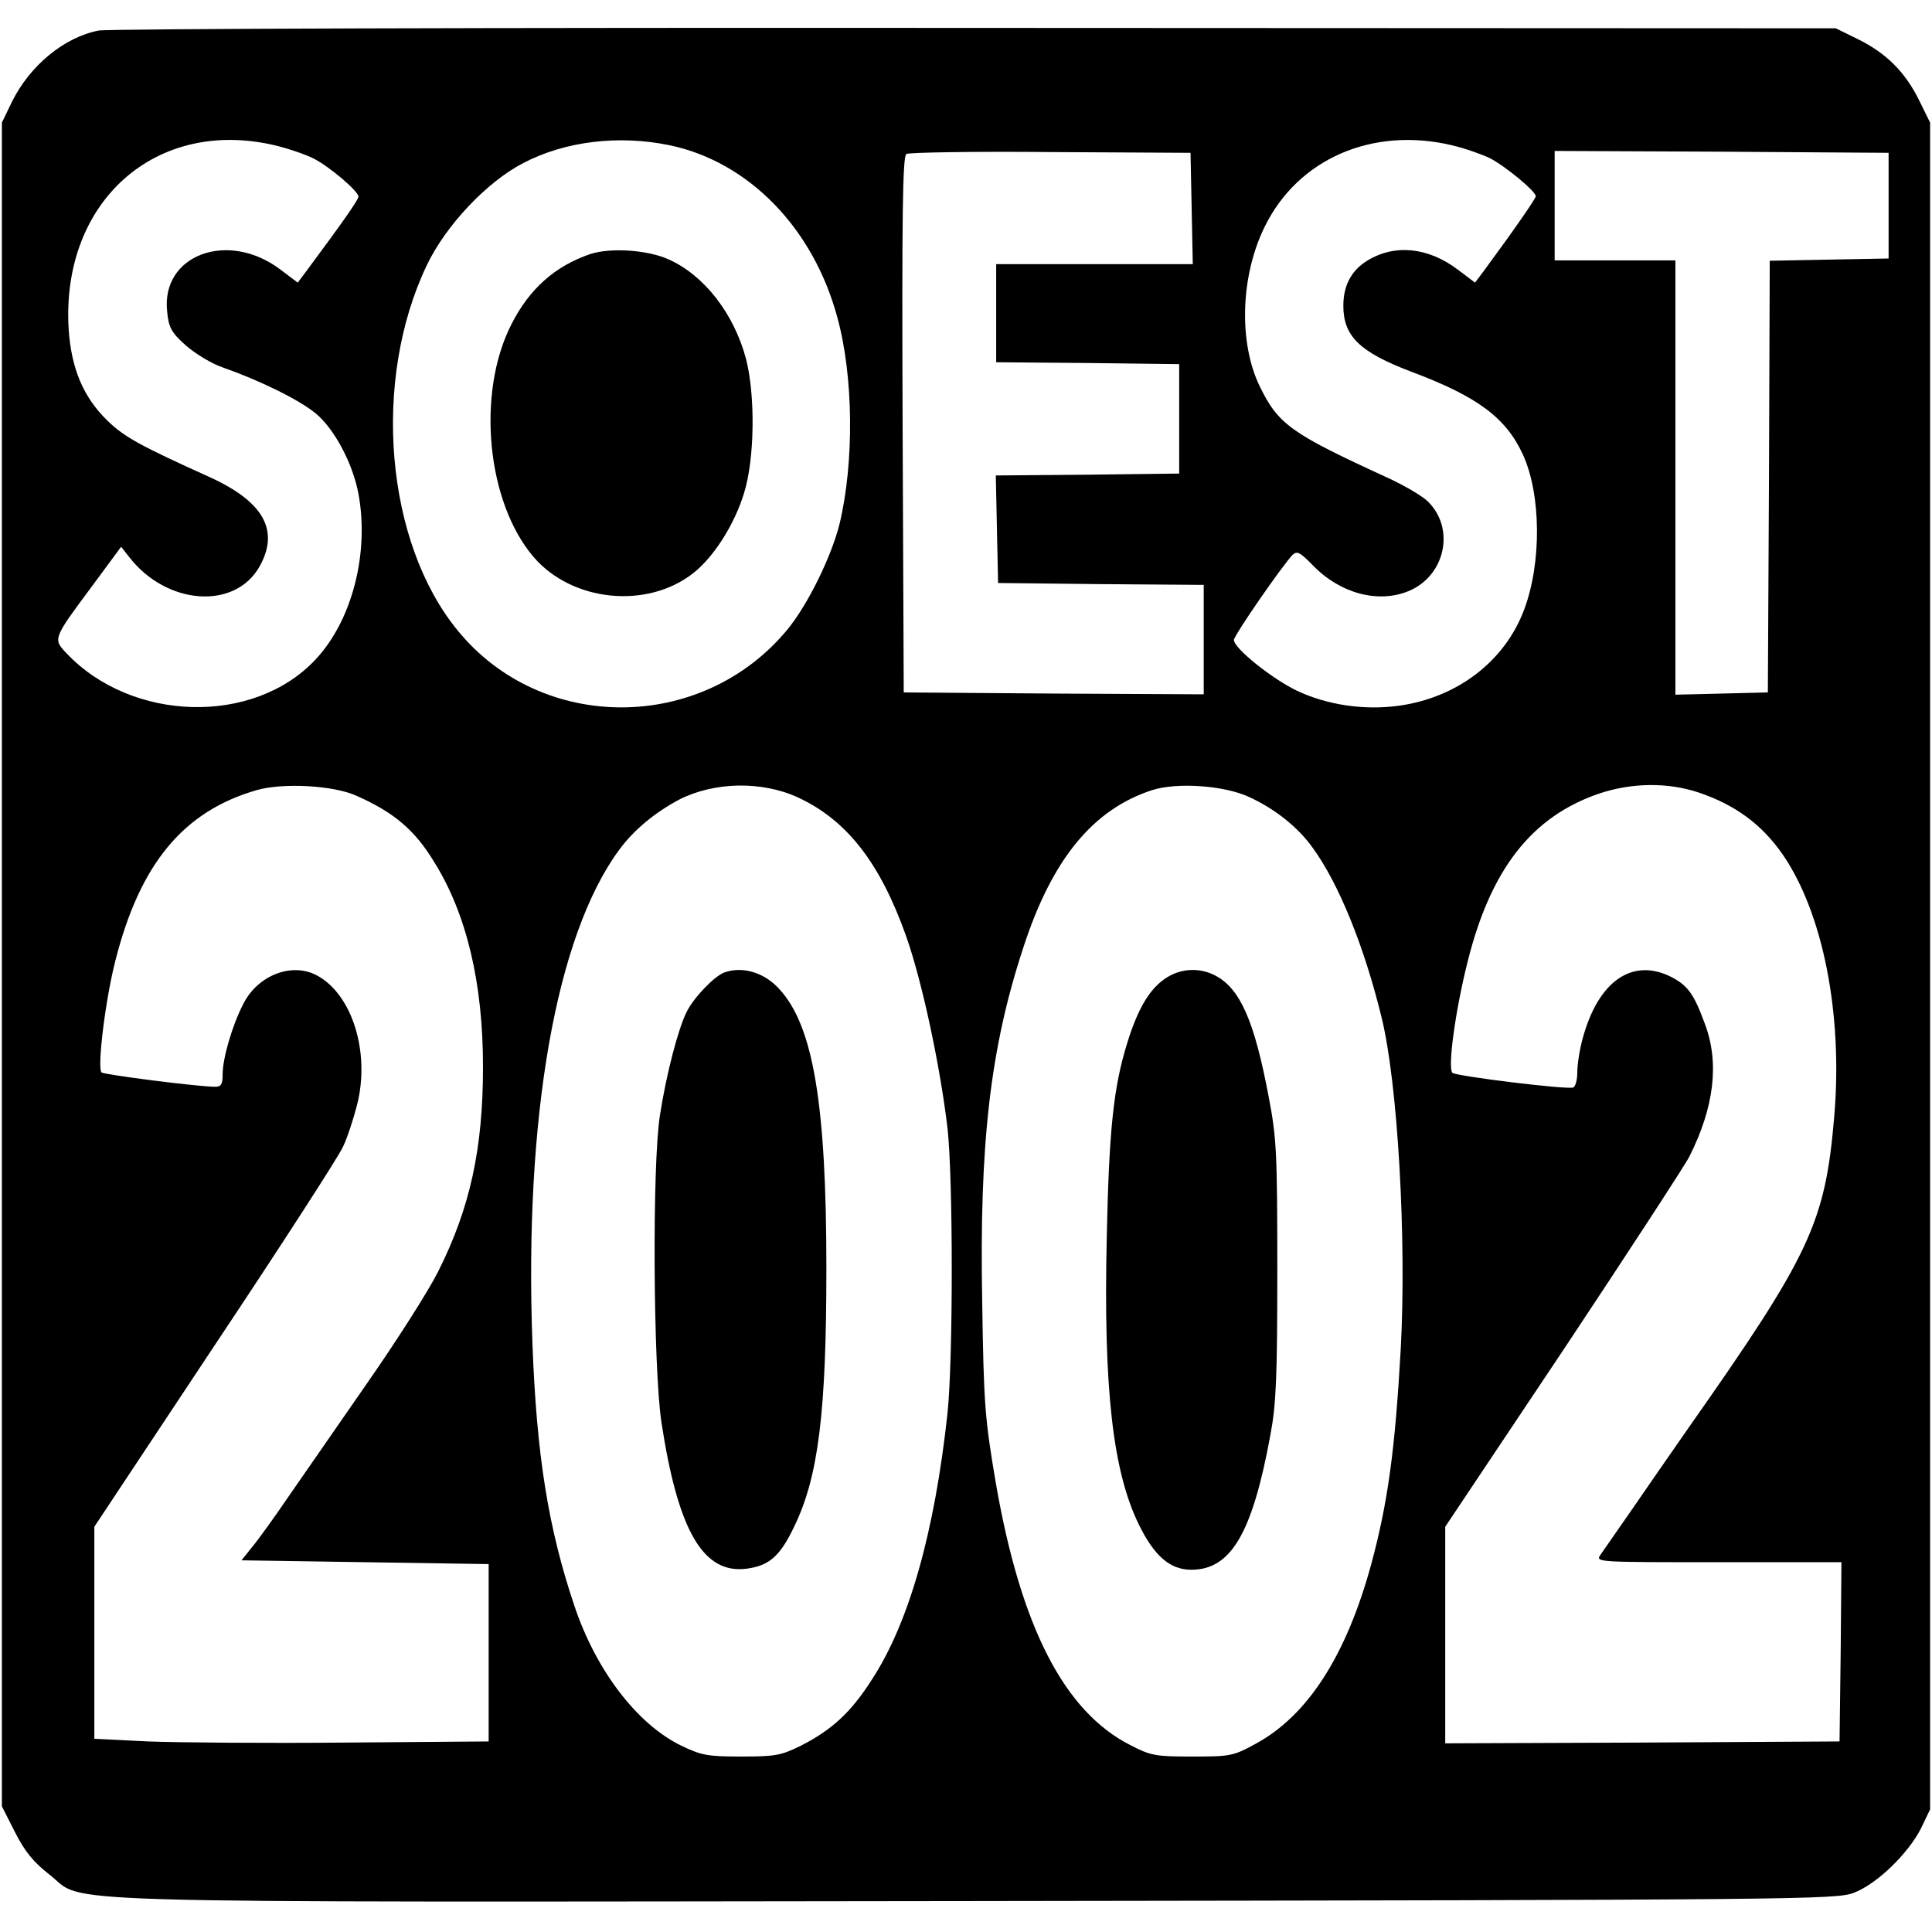
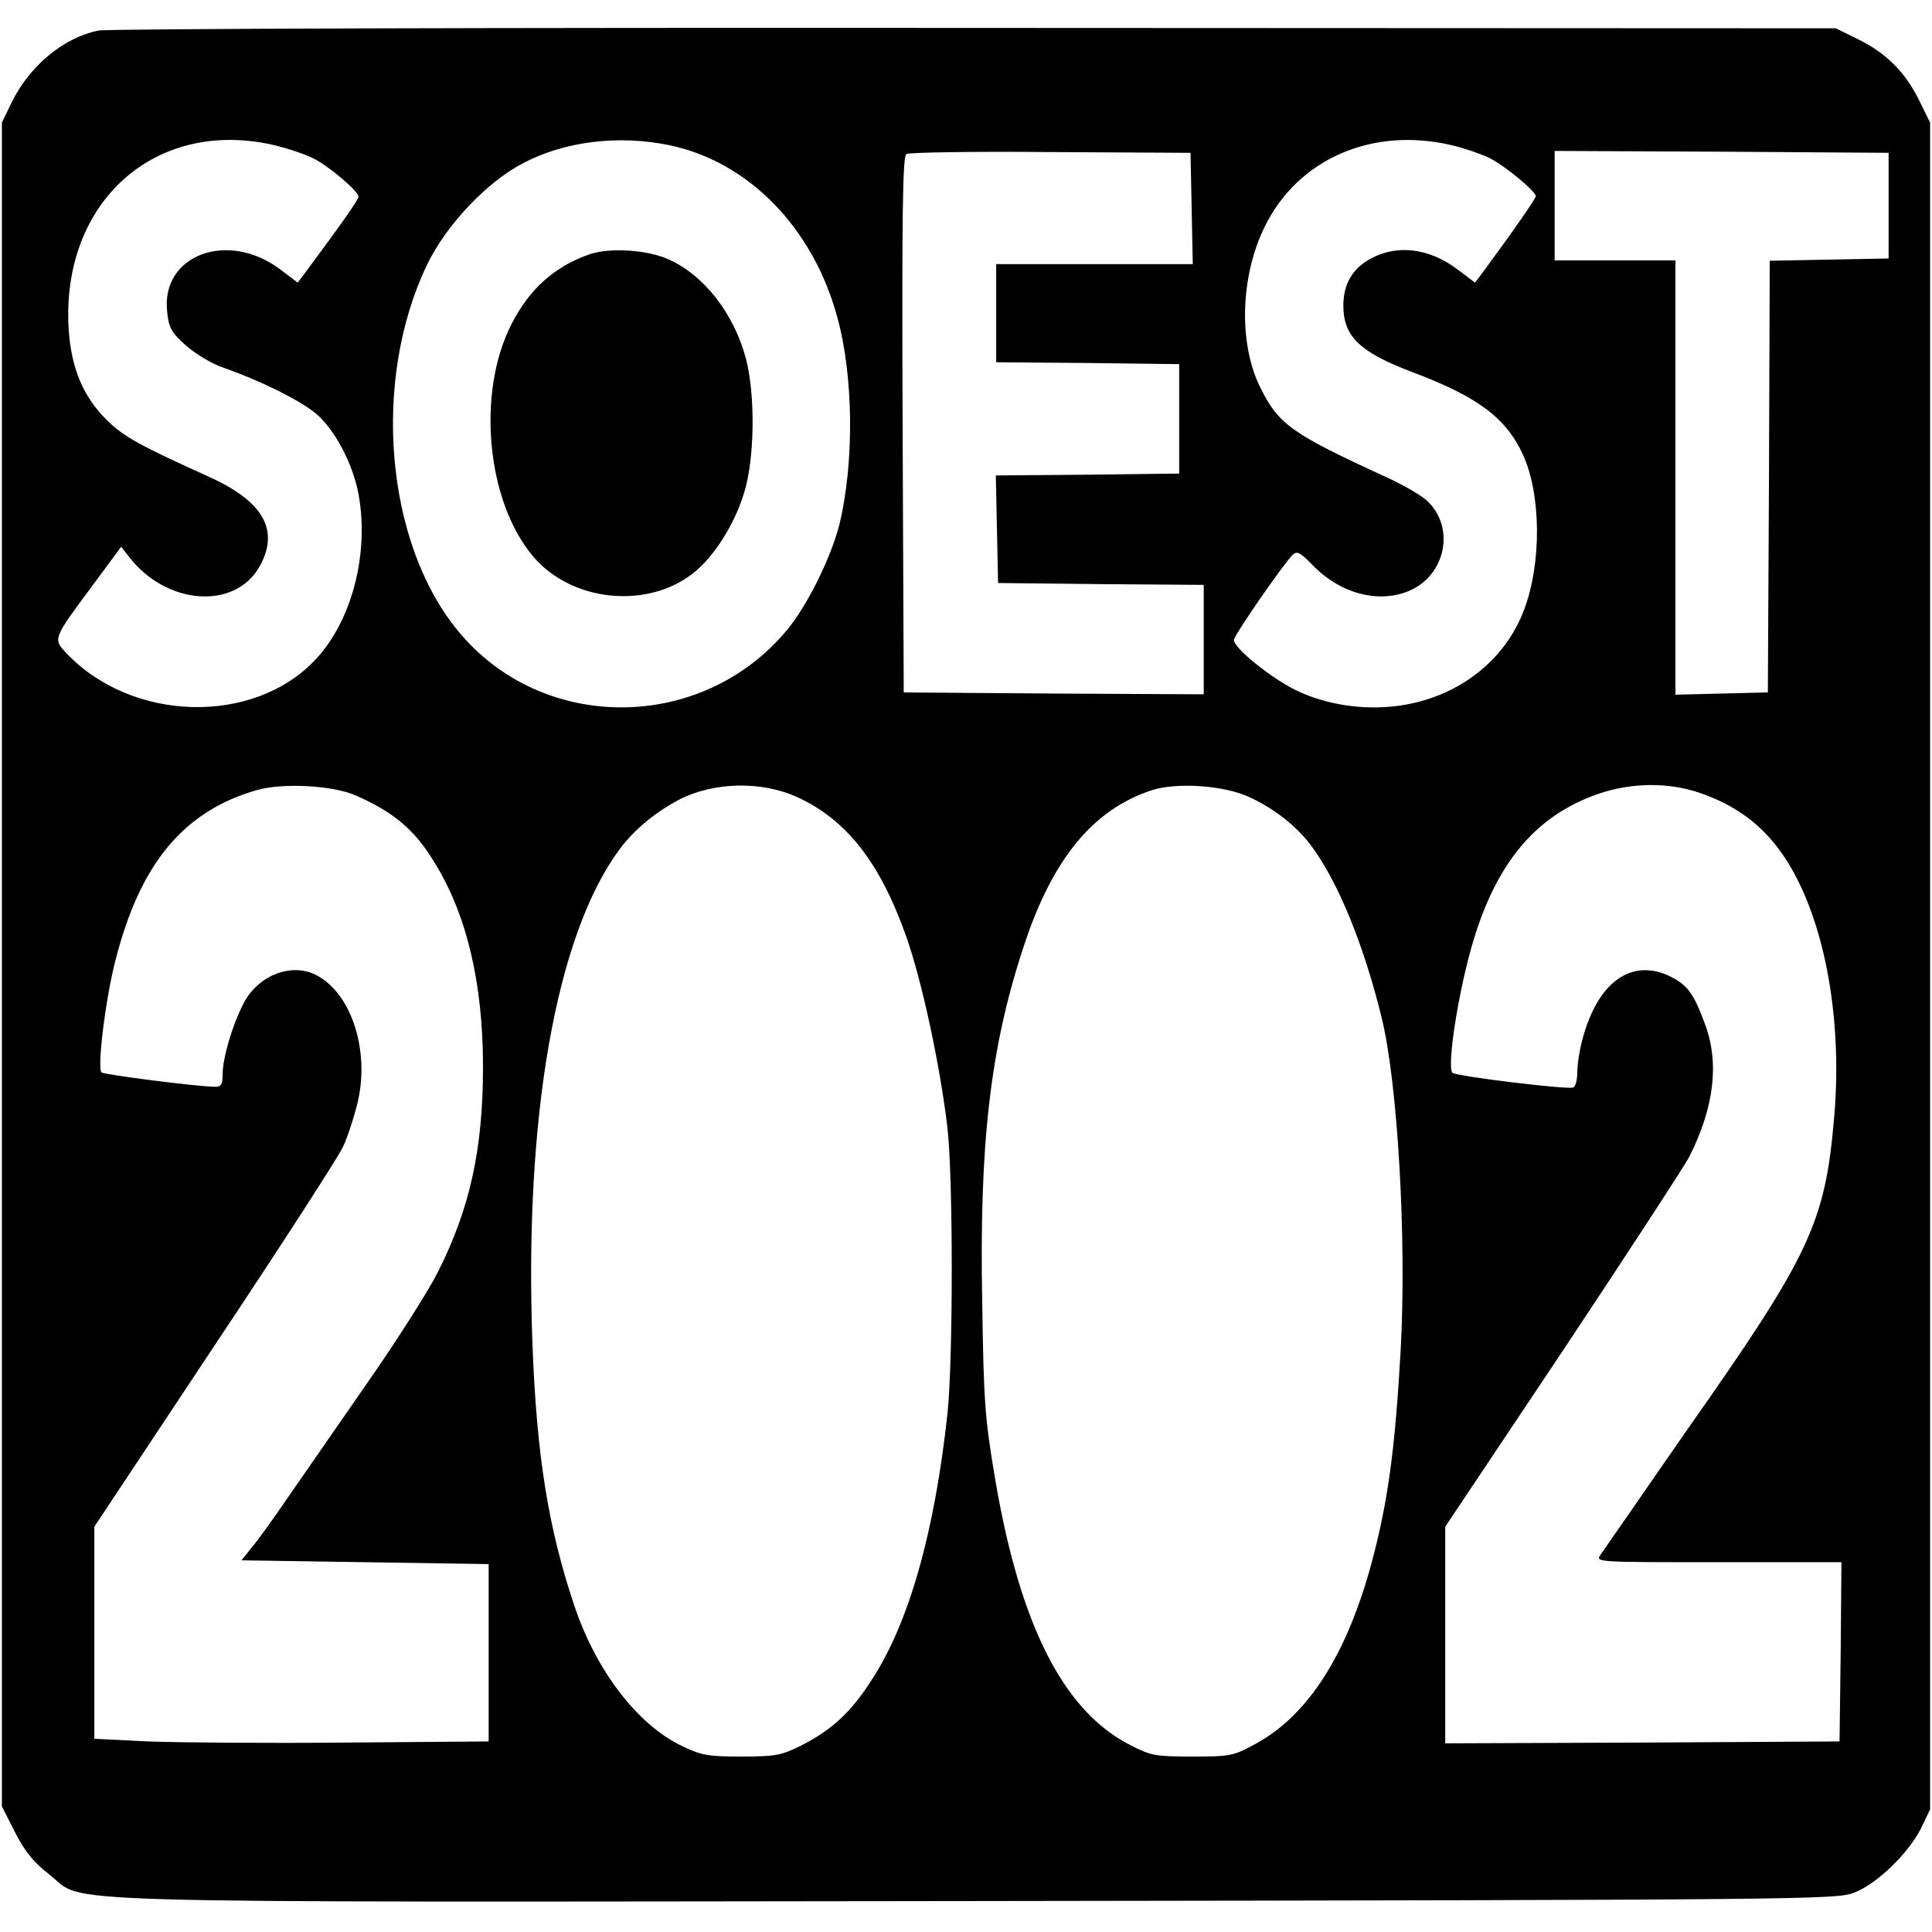
<svg xmlns="http://www.w3.org/2000/svg" version="1.0" width="512pt" height="512pt" viewBox="0 0 512 512" preserveAspectRatio="xMidYMid meet">
  <g transform="translate(0,512) scale(0.1,-0.1)" fill="#000000" stroke="none">
    <path d="M261 5039 c-91 -18 -181 -92 -229 -188 l-27 -56 0 -2231 0 -2231 35 -69 c26 -51 49 -79 90 -111 103 -79 -101 -74 2456 -71 2199 3 2281 4 2327 22 61 23 145 105 178 171 l24 50 0 2235 0 2235 -29 59 c-37 75 -87 125 -162 162 l-59 29 -2280 1 c-1254 1 -2300 -2 -2324 -7z m467 -304 c34 -8 81 -24 103 -35 43 -22 119 -87 119 -101 0 -8 -39 -64 -137 -196 l-24 -32 -45 34 c-139 106 -318 40 -301 -111 4 -42 11 -55 49 -89 25 -22 69 -49 99 -59 97 -34 201 -85 245 -121 50 -41 99 -133 114 -214 29 -157 -17 -336 -114 -439 -164 -175 -487 -166 -660 17 -36 38 -36 38 69 179 l76 103 22 -28 c99 -127 280 -140 345 -24 53 95 11 171 -131 236 -184 83 -228 107 -272 150 -64 62 -96 138 -103 242 -21 338 230 562 546 488z m1047 0 c209 -44 380 -219 444 -456 43 -156 45 -384 6 -547 -22 -88 -84 -214 -138 -280 -226 -274 -651 -276 -874 -3 -192 234 -228 662 -82 968 50 105 159 221 256 271 111 58 253 75 388 47z m2073 0 c34 -8 79 -24 100 -34 41 -21 122 -88 122 -101 0 -6 -53 -83 -137 -197 l-24 -32 -45 34 c-79 60 -168 69 -241 24 -42 -26 -63 -66 -63 -119 0 -81 43 -123 180 -175 176 -66 251 -122 296 -220 48 -105 50 -286 3 -411 -51 -136 -176 -232 -330 -254 -92 -13 -191 1 -273 40 -66 32 -166 112 -166 134 0 12 128 197 155 225 12 12 20 8 55 -28 72 -74 173 -101 254 -67 97 41 123 167 49 238 -16 15 -64 43 -108 63 -253 116 -287 140 -336 240 -57 116 -52 294 13 425 88 179 285 265 496 215z m-690 -167 l3 -148 -261 0 -260 0 0 -130 0 -130 243 -2 242 -3 0 -145 0 -145 -243 -3 -243 -2 3 -143 3 -142 273 -3 272 -2 0 -145 0 -145 -397 2 -398 3 -3 709 c-2 561 0 711 10 718 7 4 180 7 383 5 l370 -2 3 -147z m1847 7 l0 -140 -157 -3 -158 -3 -2 -572 -3 -572 -122 -3 -123 -3 0 576 0 575 -160 0 -160 0 0 145 0 145 443 -2 442 -3 0 -140z m-4060 -1564 c99 -44 154 -90 206 -176 86 -138 129 -321 129 -542 0 -217 -34 -374 -119 -543 -26 -52 -111 -185 -187 -294 -76 -110 -170 -245 -208 -300 -38 -56 -82 -117 -98 -136 l-28 -35 327 -5 328 -5 0 -235 0 -235 -380 -3 c-209 -2 -444 0 -522 3 l-143 7 0 281 0 281 319 481 c176 264 329 501 340 526 12 25 28 75 37 110 36 140 -13 296 -108 345 -66 34 -155 -1 -193 -76 -30 -58 -55 -145 -55 -187 0 -27 -4 -33 -20 -33 -45 0 -295 32 -301 38 -12 13 11 197 37 297 65 256 180 395 374 451 69 20 204 13 265 -15z m1169 -4 c130 -60 218 -173 287 -367 43 -121 91 -348 110 -510 15 -134 15 -612 0 -755 -34 -315 -102 -556 -201 -707 -55 -86 -105 -132 -187 -174 -53 -26 -67 -29 -158 -29 -90 0 -106 3 -160 29 -117 57 -226 200 -283 371 -69 205 -100 398 -111 695 -22 598 62 1080 230 1308 39 53 95 99 159 133 92 47 218 50 314 6z m1196 1 c68 -31 130 -80 169 -135 69 -95 136 -260 182 -448 43 -172 67 -588 51 -882 -15 -266 -34 -405 -78 -568 -66 -242 -168 -401 -306 -476 -60 -33 -68 -34 -168 -34 -97 0 -110 2 -164 30 -176 89 -291 314 -357 695 -29 171 -32 208 -36 478 -8 419 21 673 108 938 76 236 185 369 342 420 65 21 190 13 257 -18z m1191 12 c98 -33 168 -85 223 -164 107 -155 160 -423 137 -694 -24 -283 -63 -366 -387 -827 -46 -66 -114 -164 -151 -218 -38 -54 -74 -107 -82 -118 -13 -19 -7 -19 313 -19 l326 0 -2 -237 -3 -238 -522 -3 -523 -2 0 287 0 287 314 470 c172 259 322 489 333 511 66 131 80 249 41 352 -29 79 -45 101 -89 124 -103 52 -194 -11 -235 -164 -8 -29 -14 -68 -14 -89 0 -20 -5 -38 -11 -40 -17 -6 -311 30 -320 39 -13 13 8 166 40 293 61 246 170 386 349 447 87 29 181 30 263 3z" />
    <path d="M1565 4447 c-94 -32 -162 -92 -210 -187 -93 -183 -65 -471 59 -616 102 -119 301 -139 423 -43 55 43 110 130 135 213 28 90 30 258 5 355 -32 120 -111 222 -206 264 -56 25 -153 31 -206 14z" />
-     <path d="M1920 2543 c-26 -9 -81 -66 -100 -104 -22 -43 -54 -164 -71 -274 -21 -129 -18 -671 4 -815 44 -288 111 -403 227 -387 59 8 88 34 125 112 64 132 85 303 85 684 0 435 -35 642 -124 739 -40 45 -98 62 -146 45z" />
-     <path d="M3093 2530 c-44 -27 -77 -80 -106 -175 -36 -116 -48 -228 -54 -515 -9 -400 16 -619 85 -760 41 -84 83 -120 139 -120 105 0 162 96 210 359 15 80 18 153 18 436 0 311 -2 350 -23 459 -38 202 -76 287 -142 321 -40 21 -89 19 -127 -5z" />
  </g>
</svg>